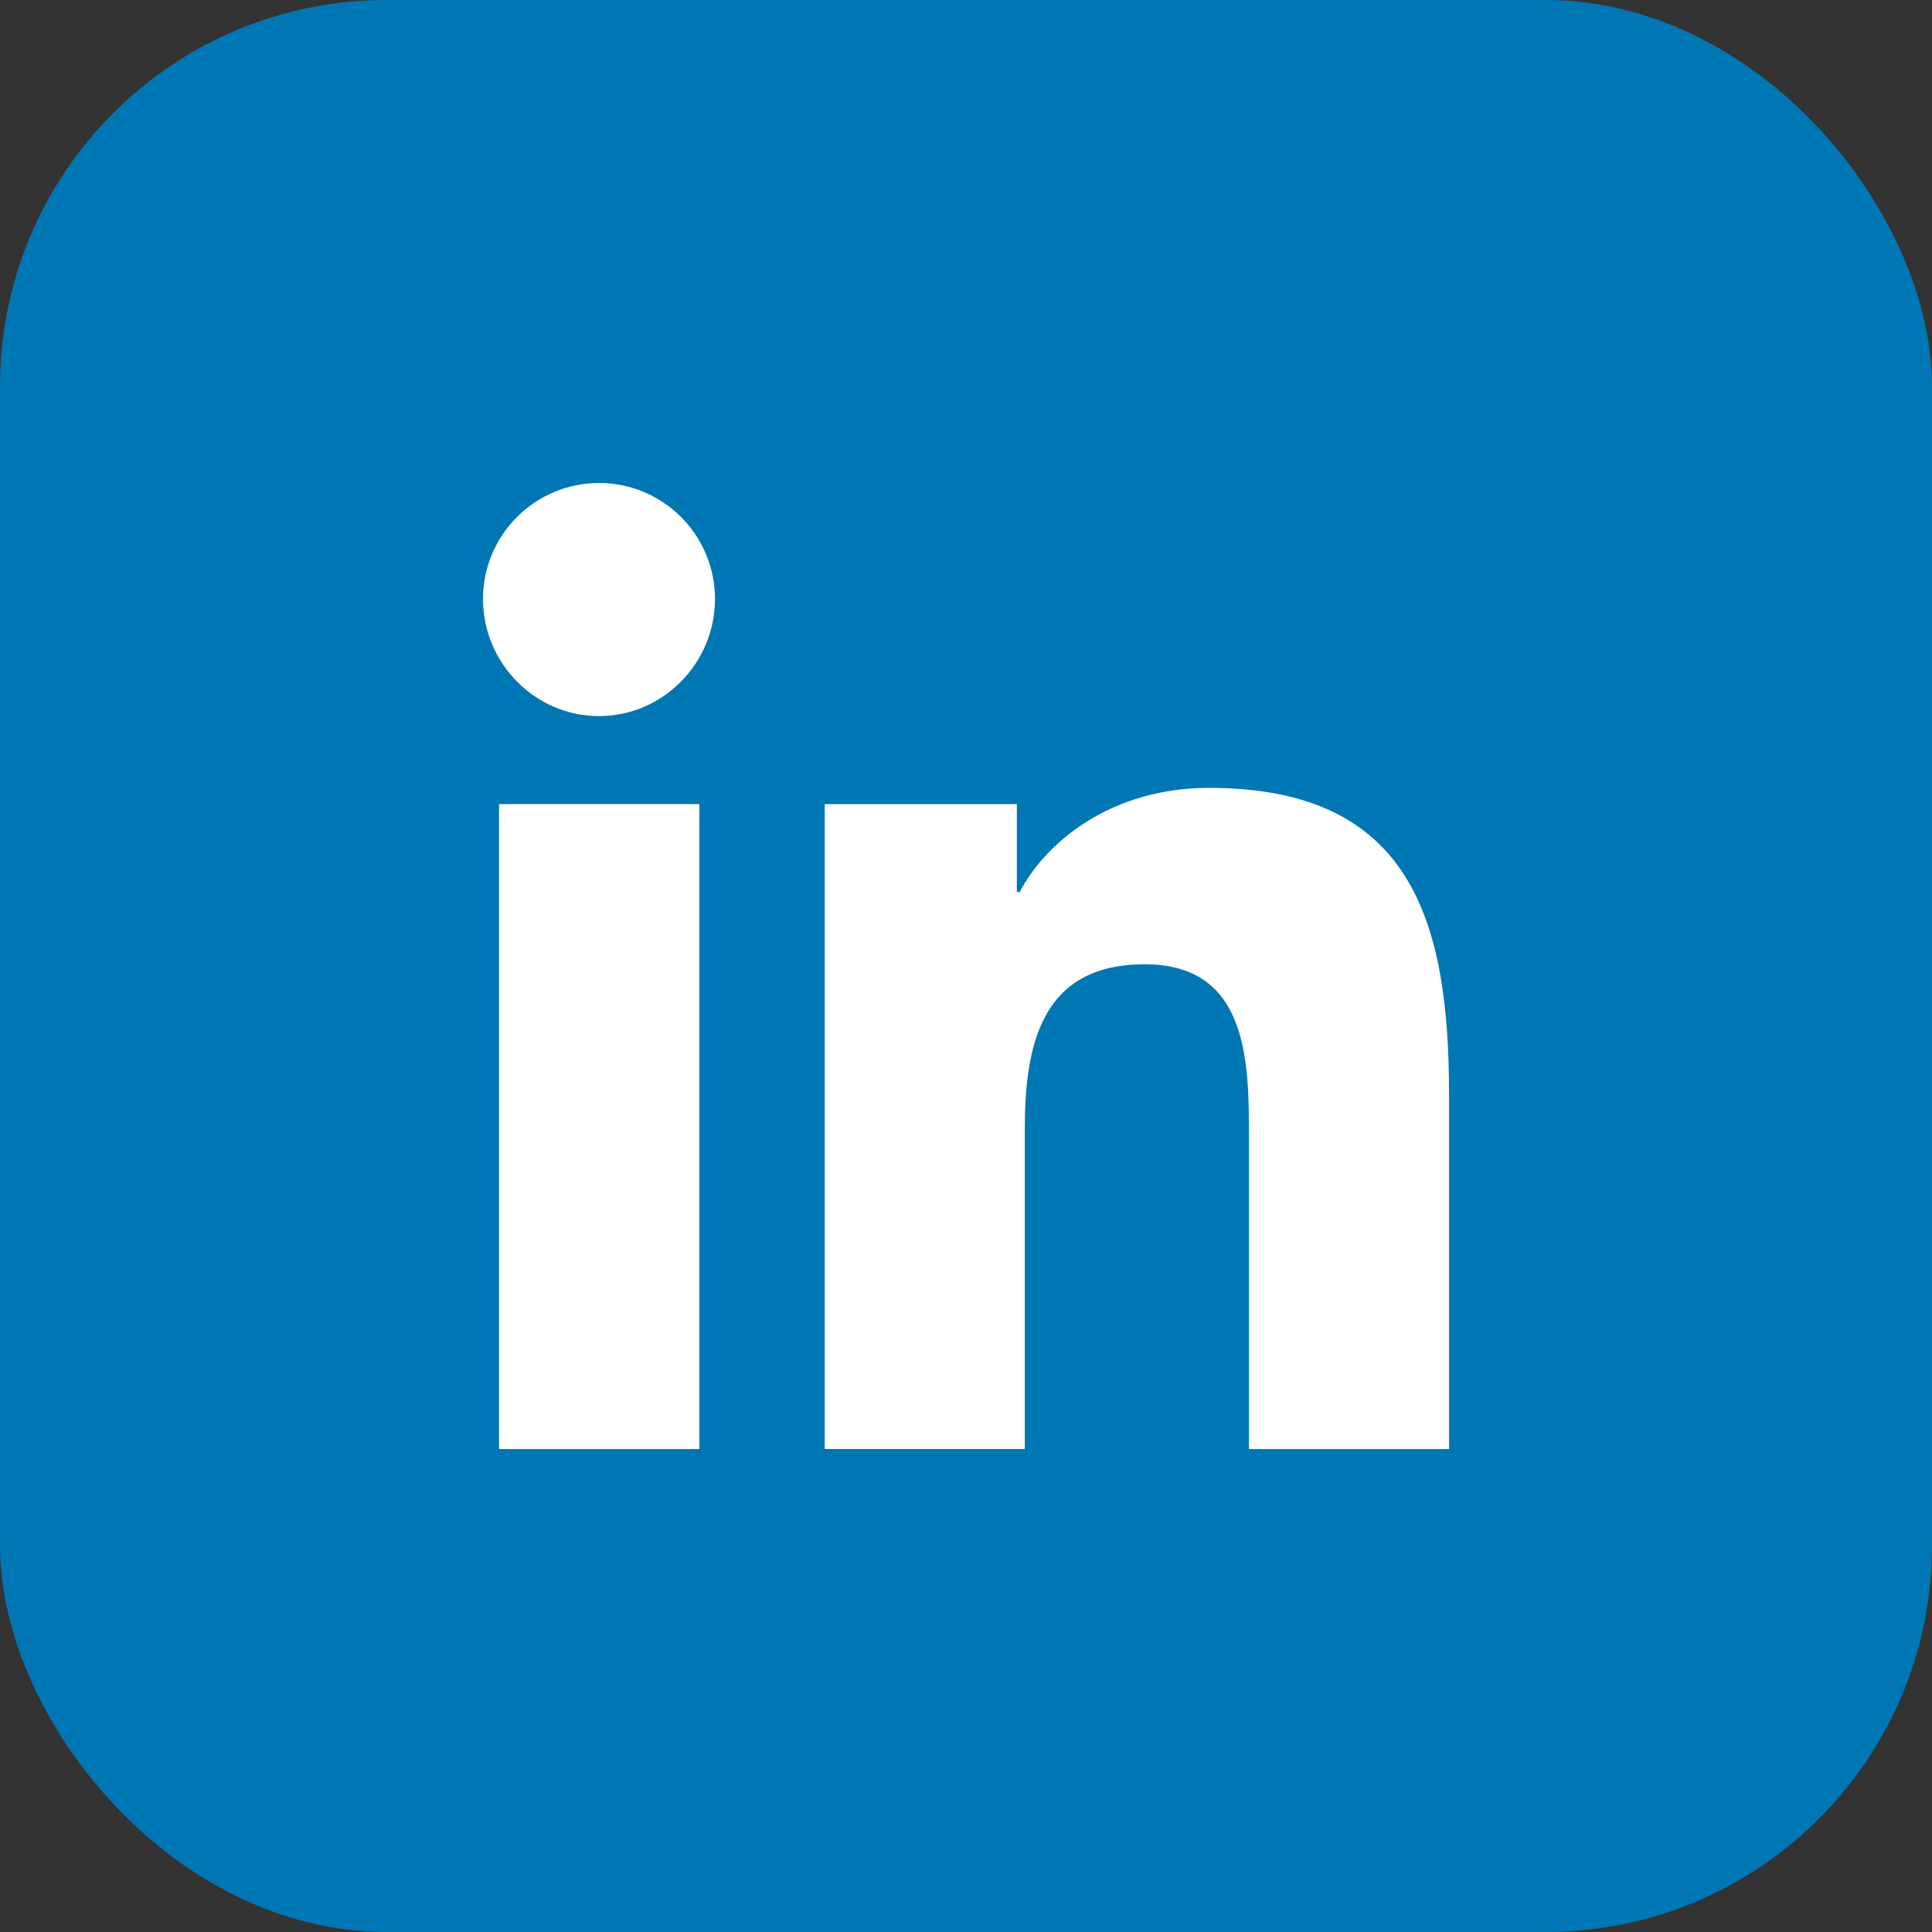
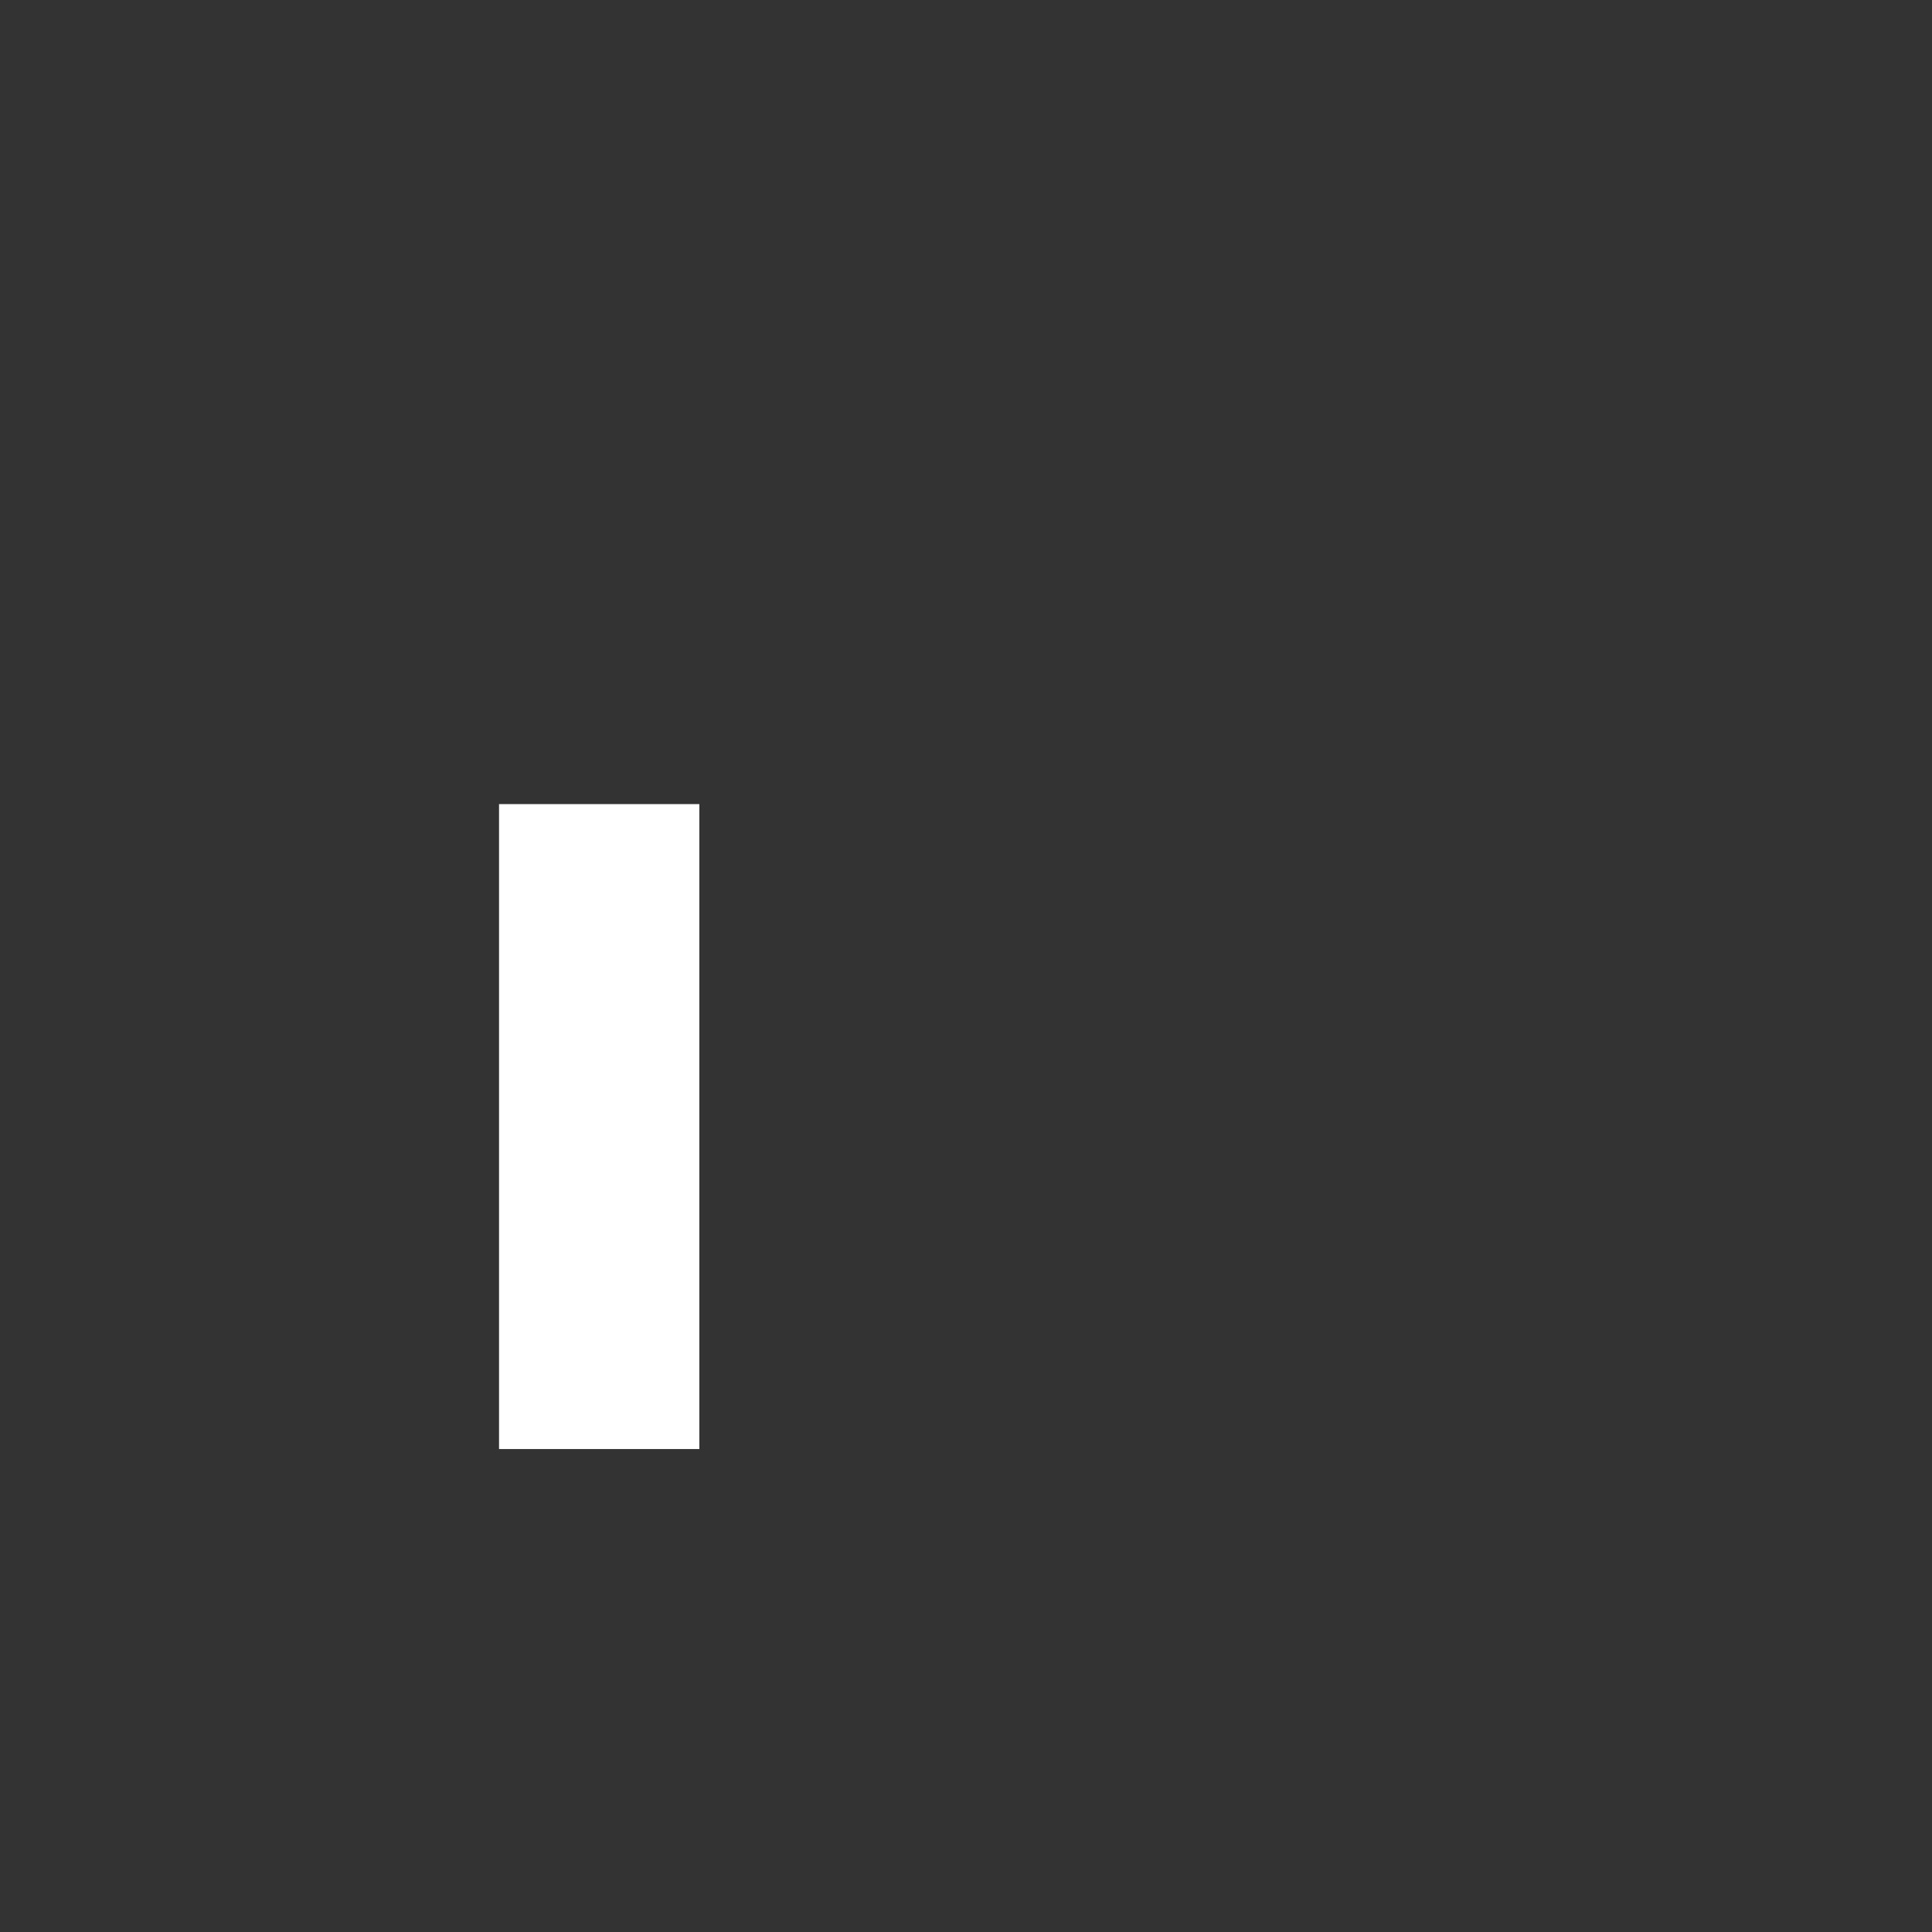
<svg xmlns="http://www.w3.org/2000/svg" width="40" height="40" viewBox="0 0 40 40" fill="none">
  <rect x="0" y="0" width="40" height="40" fill="#333333" stroke="none" />
-   <rect width="40" height="40" rx="8" fill="#0077B5" />
-   <path d="M29.996 30.001V30H30.001V22.665C30.001 19.077 29.228 16.312 25.034 16.312C23.017 16.312 21.663 17.419 21.111 18.468H21.053V16.648H17.075V30H21.217V23.388C21.217 21.648 21.547 19.964 23.703 19.964C25.827 19.964 25.858 21.951 25.858 23.5V30.001H29.996Z" fill="white" />
  <path d="M10.332 16.648H14.479V30.001H10.332V16.648Z" fill="white" />
-   <path d="M12.402 10C11.076 10 10 11.076 10 12.402C10 13.727 11.076 14.826 12.402 14.826C13.727 14.826 14.803 13.727 14.803 12.402C14.803 11.076 13.727 10 12.402 10V10Z" fill="white" />
</svg>